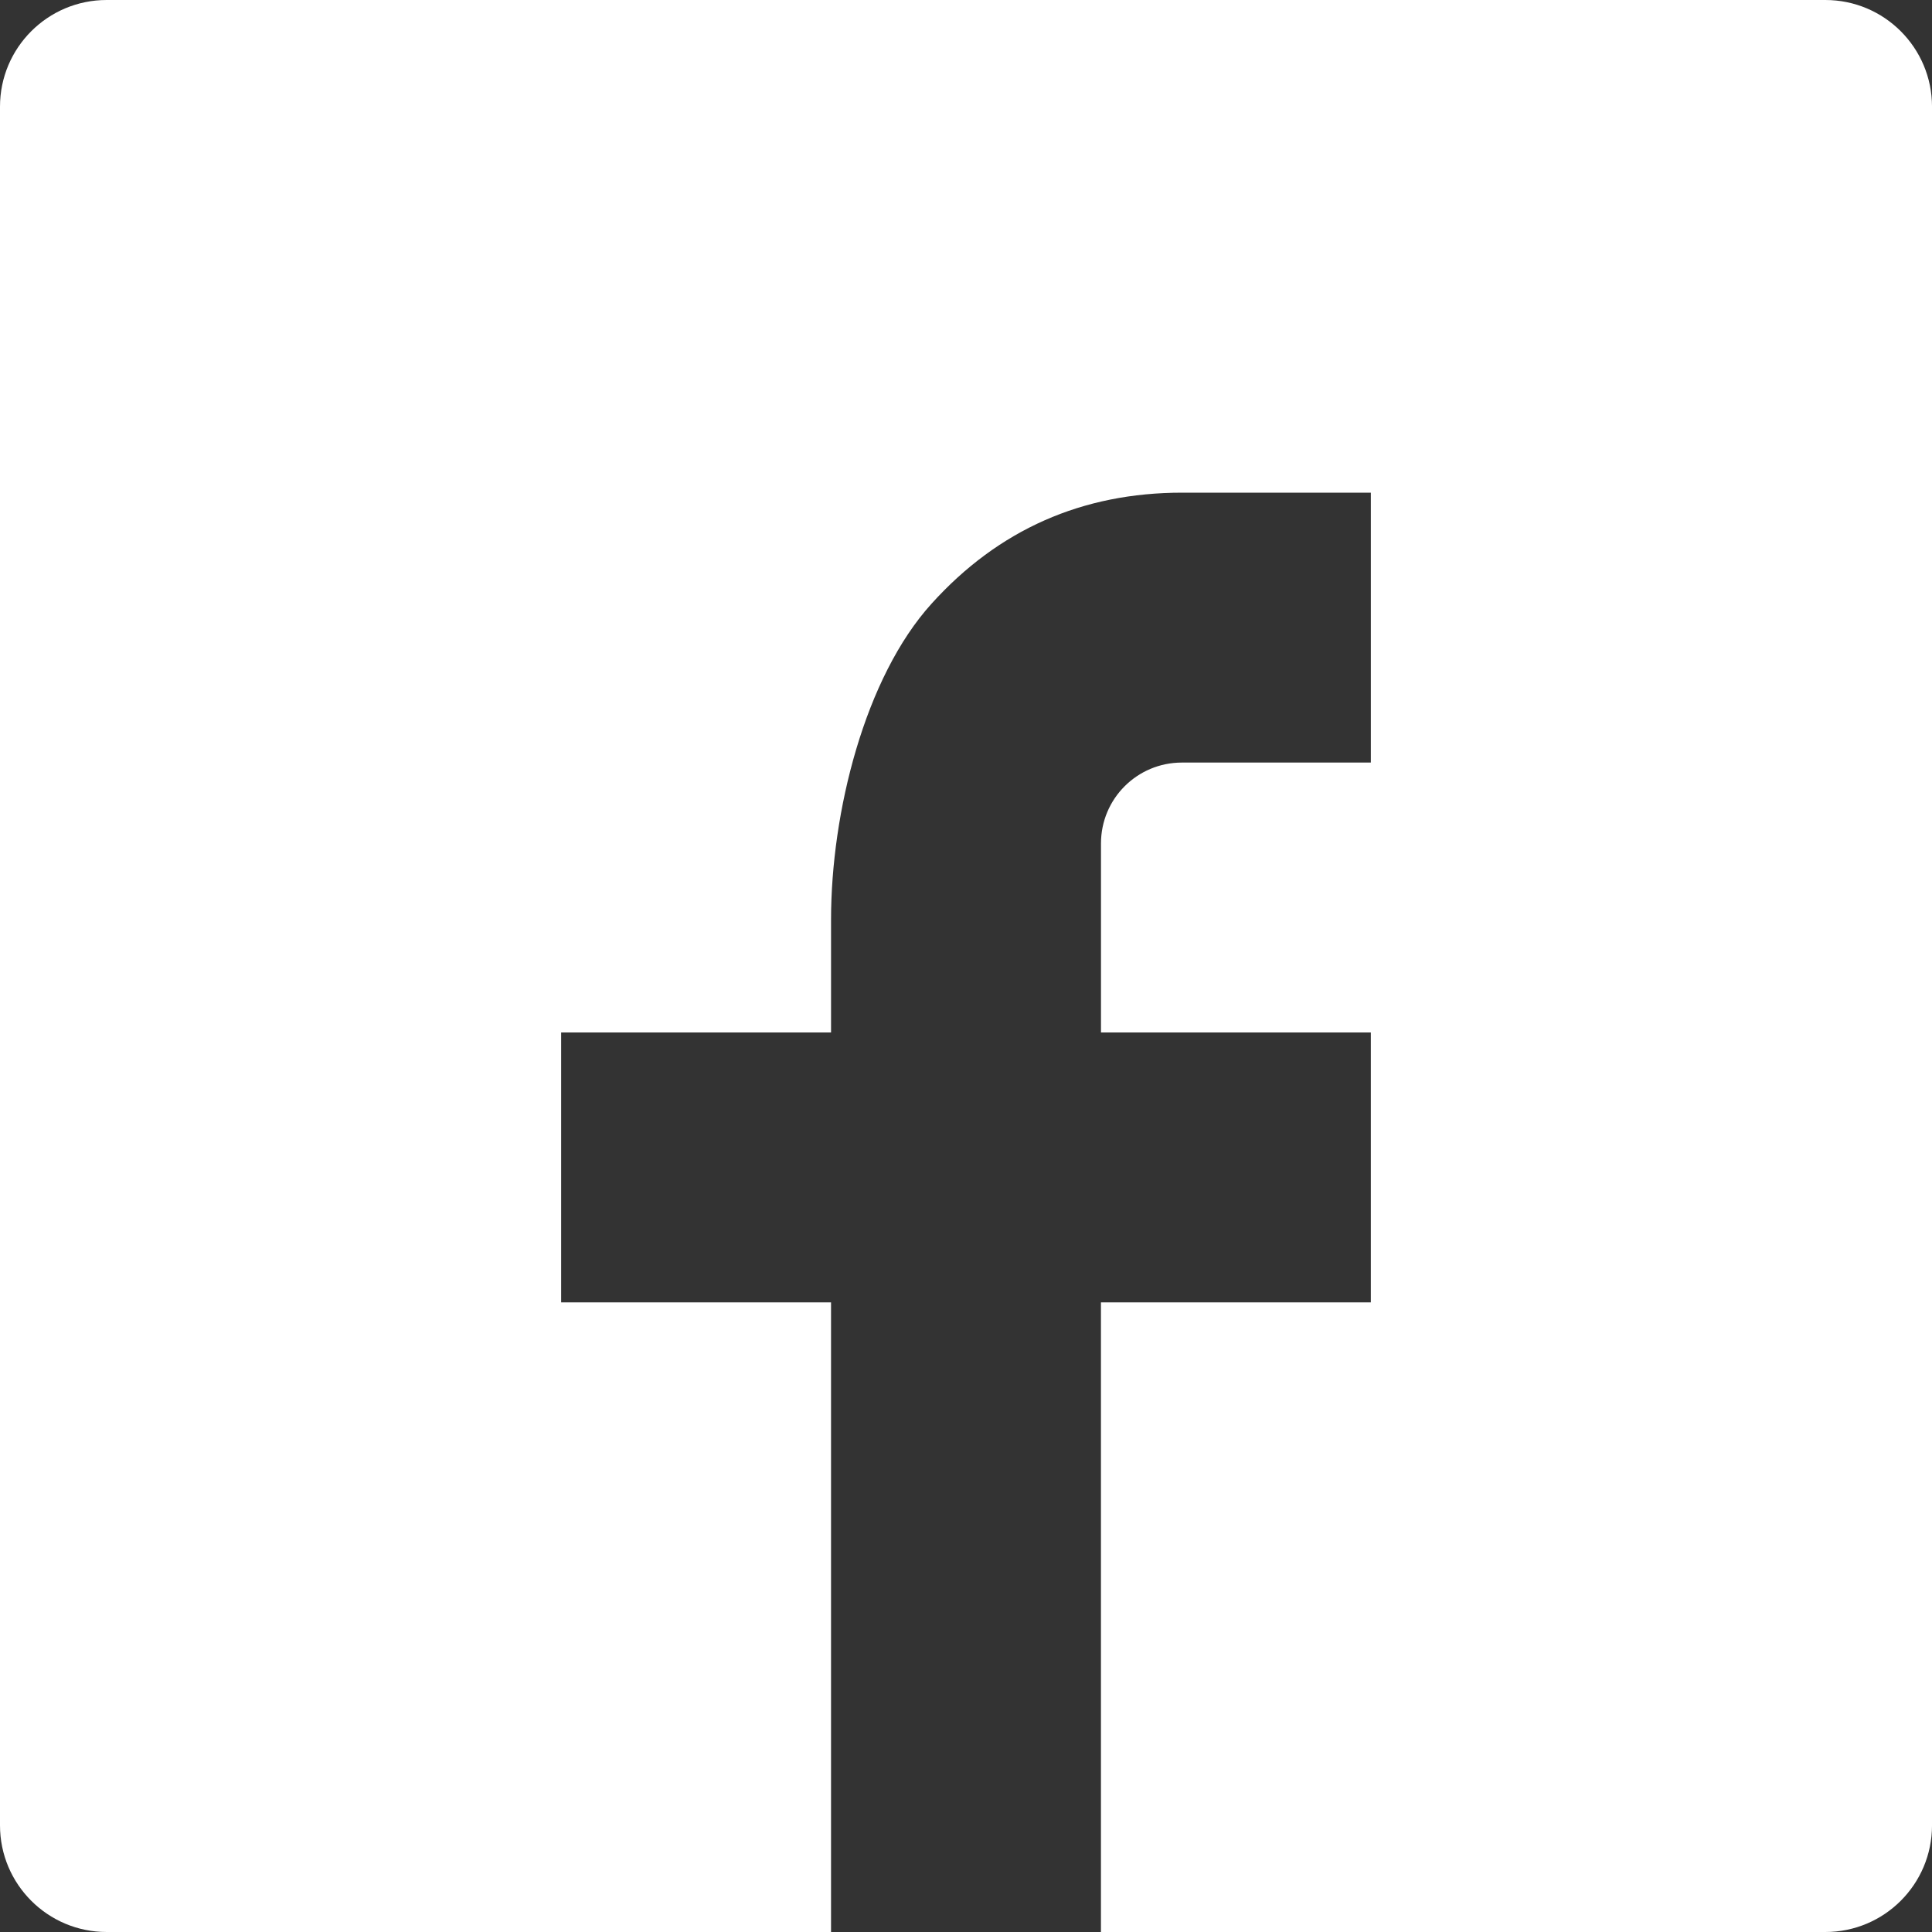
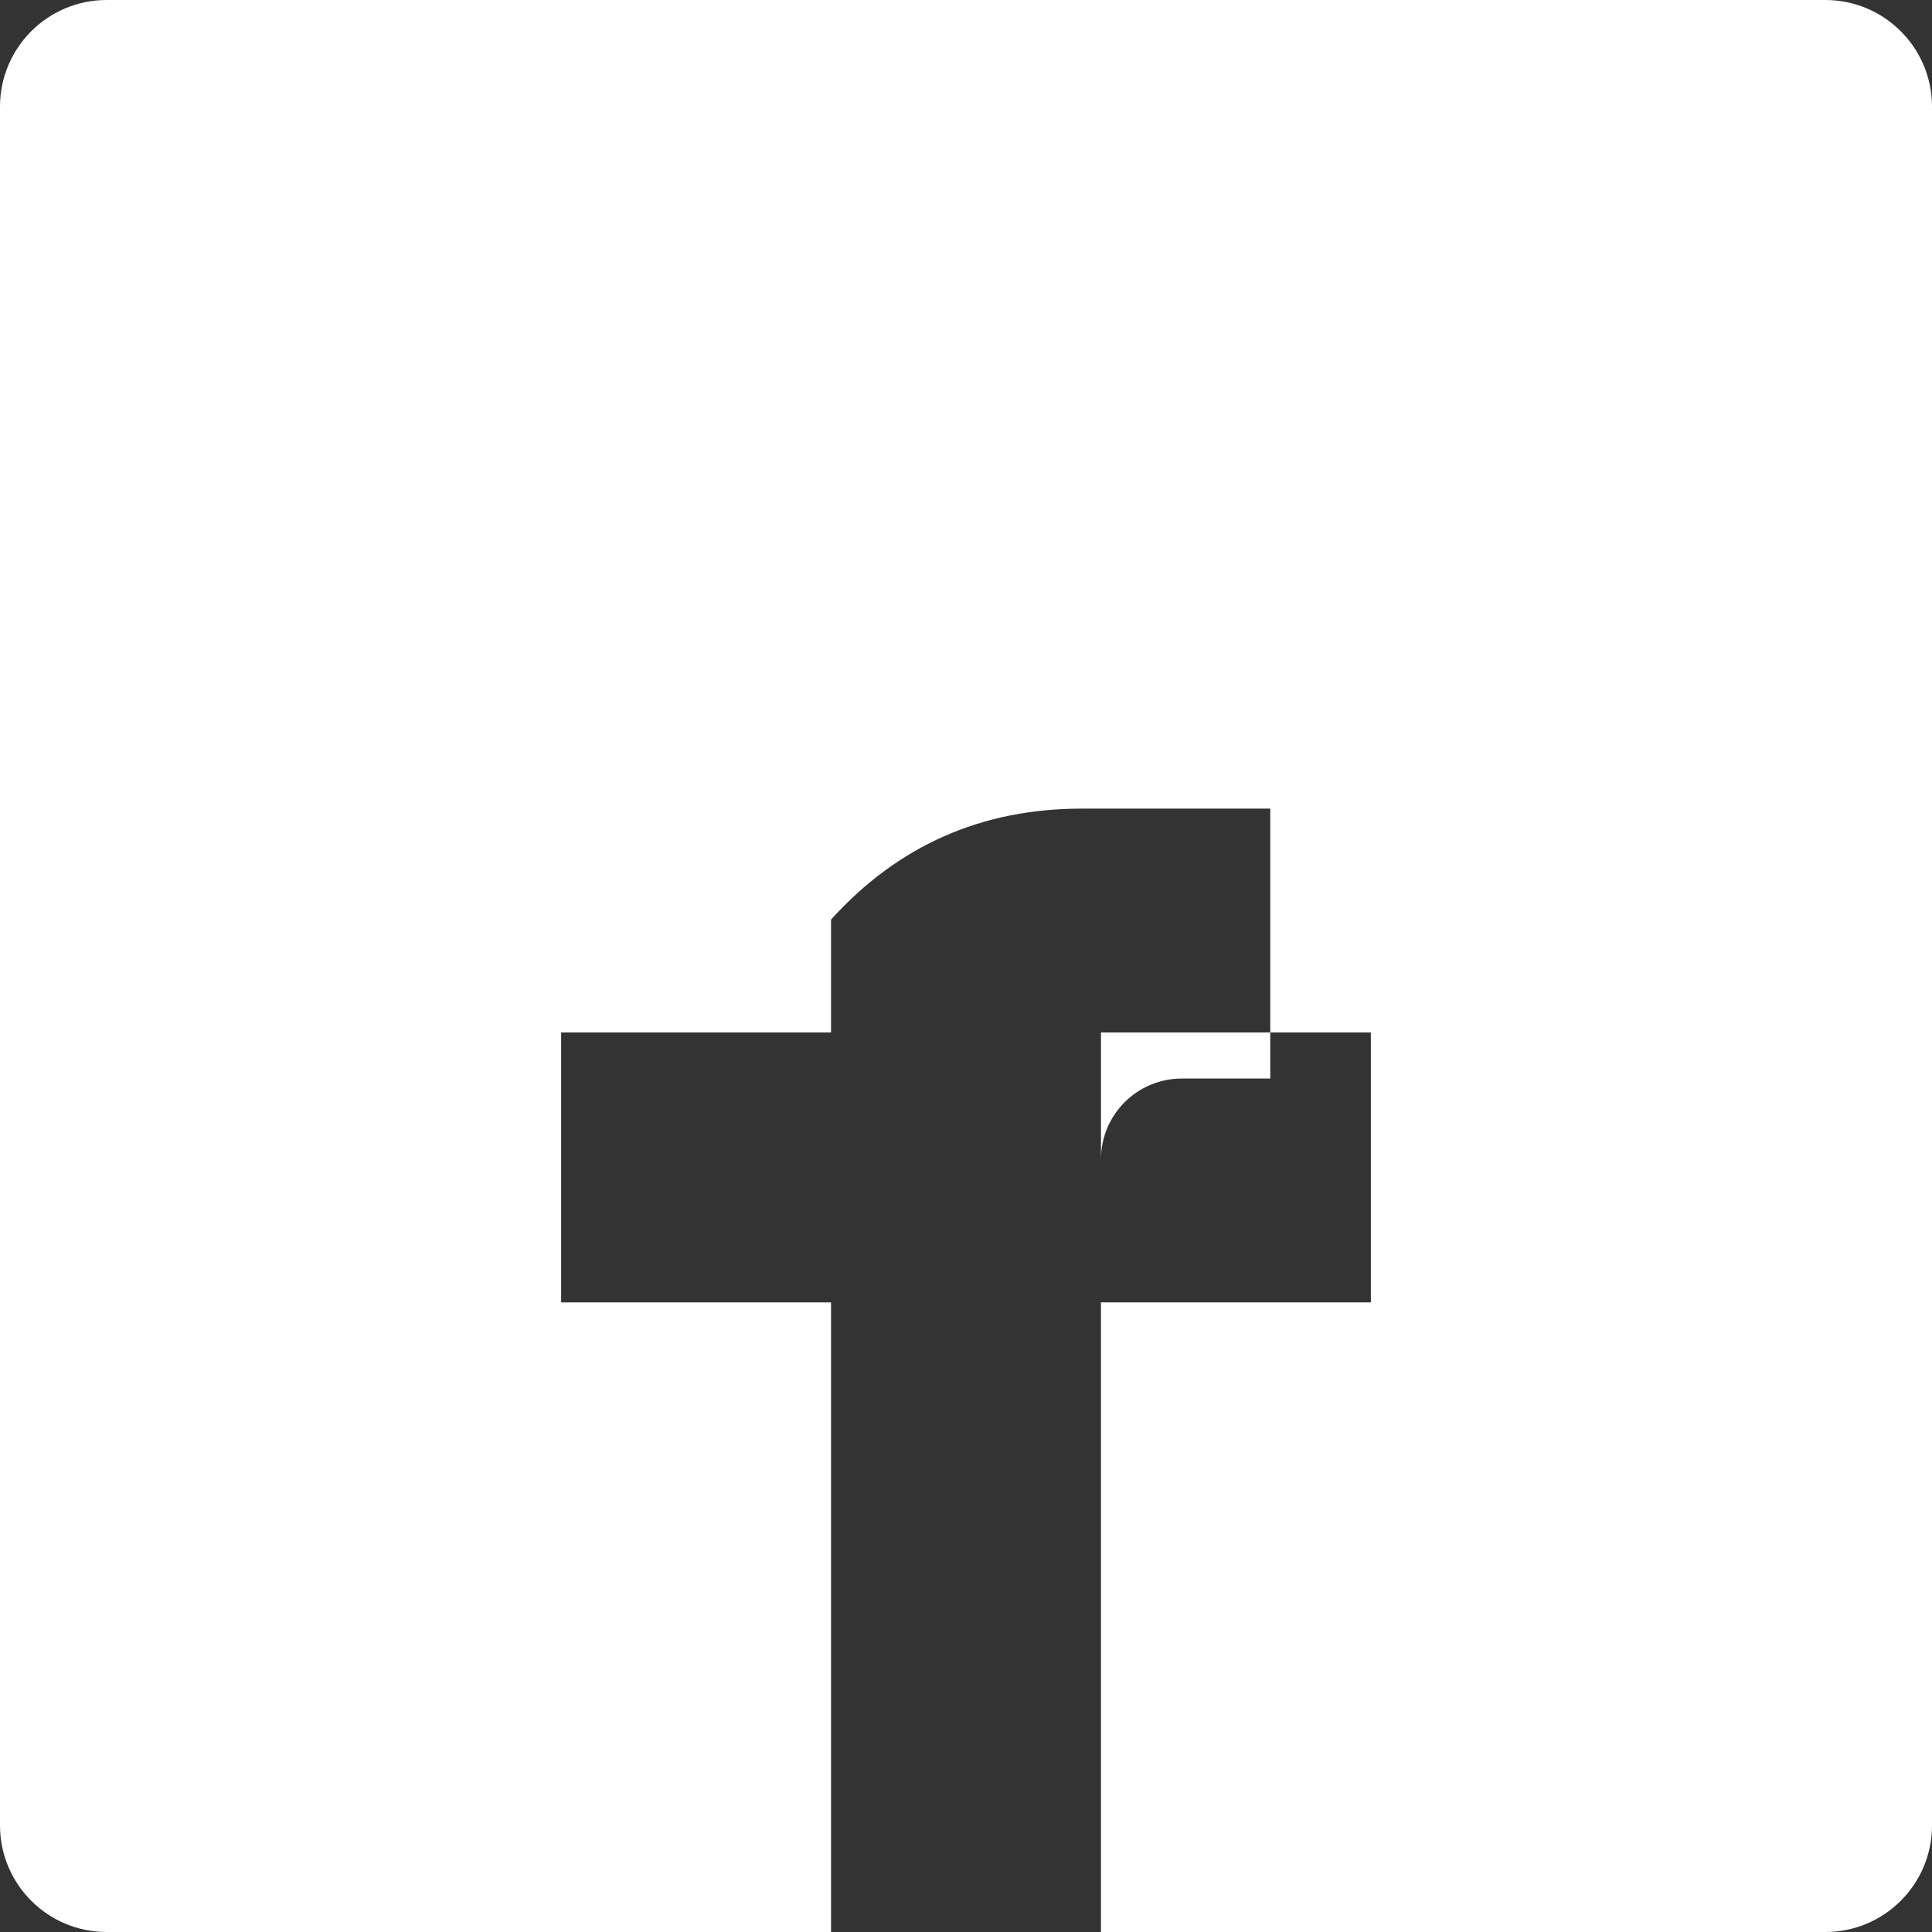
<svg xmlns="http://www.w3.org/2000/svg" version="1.1" id="Ebene_1" x="0px" y="0px" viewBox="0 0 141.73 141.73" enable-background="new 0 0 141.73 141.73" xml:space="preserve" width="141.73" height="141.73">
  <rect x="0" y="0" width="141.73" height="141.73" fill="#333333" stroke="none" />
  <g>
-     <path fill="#FFFFFF" d="M133.906,0H7.824C3.503,0,0,3.503,0,7.824v126.082c0,4.321,3.503,7.824,7.824,7.824h53.14V95.54H41.165   v-19.8h19.8v-8.282c0-7.847,2.468-17.76,7.379-23.179c4.91-5.431,11.042-8.138,18.387-8.138h13.834v19.8H86.706   c-3.287,0-5.939,2.653-5.939,5.933V75.74h19.797v19.8h-19.8v46.19h53.143c4.321,0,7.824-3.503,7.824-7.824V7.824   C141.73,3.503,138.227,0,133.906,0z" />
+     <path fill="#FFFFFF" d="M133.906,0H7.824C3.503,0,0,3.503,0,7.824v126.082c0,4.321,3.503,7.824,7.824,7.824h53.14V95.54H41.165   v-19.8h19.8v-8.282c4.91-5.431,11.042-8.138,18.387-8.138h13.834v19.8H86.706   c-3.287,0-5.939,2.653-5.939,5.933V75.74h19.797v19.8h-19.8v46.19h53.143c4.321,0,7.824-3.503,7.824-7.824V7.824   C141.73,3.503,138.227,0,133.906,0z" />
  </g>
</svg>